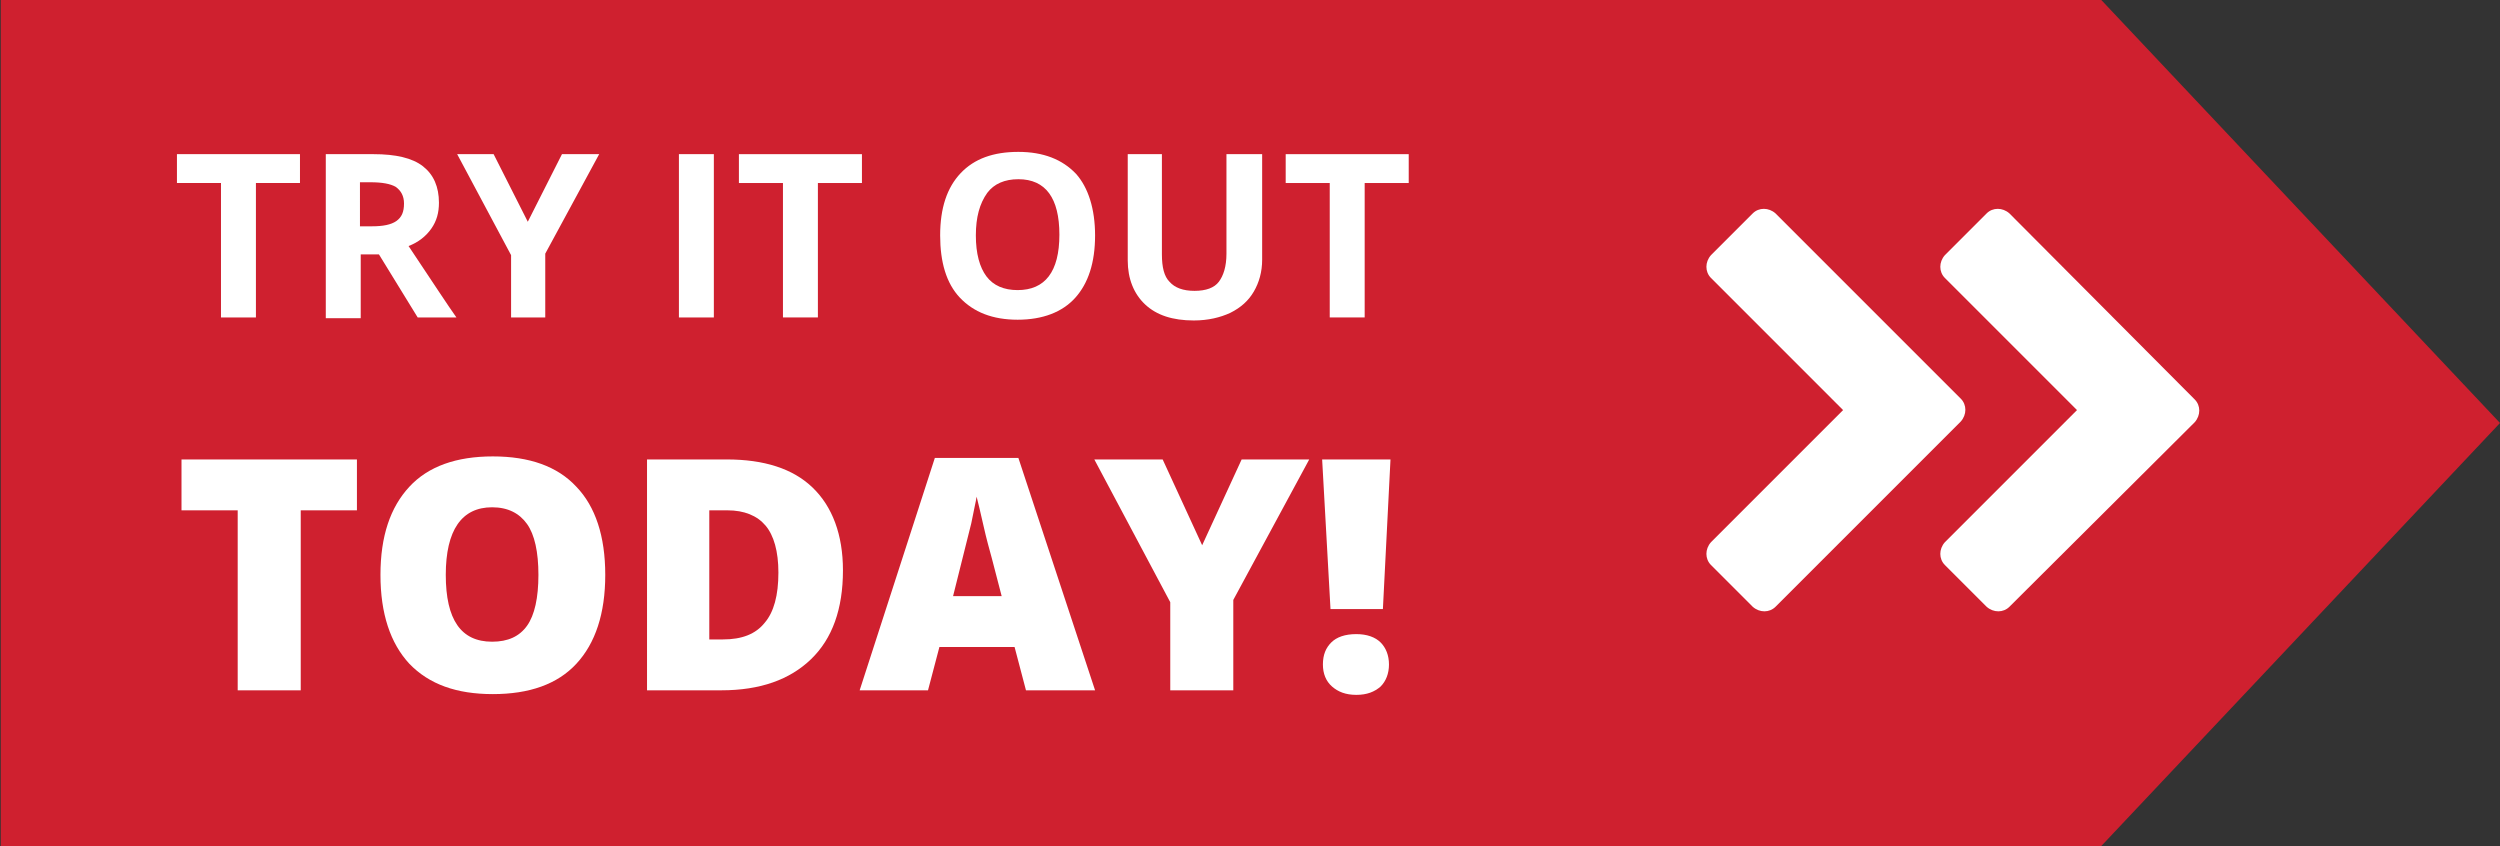
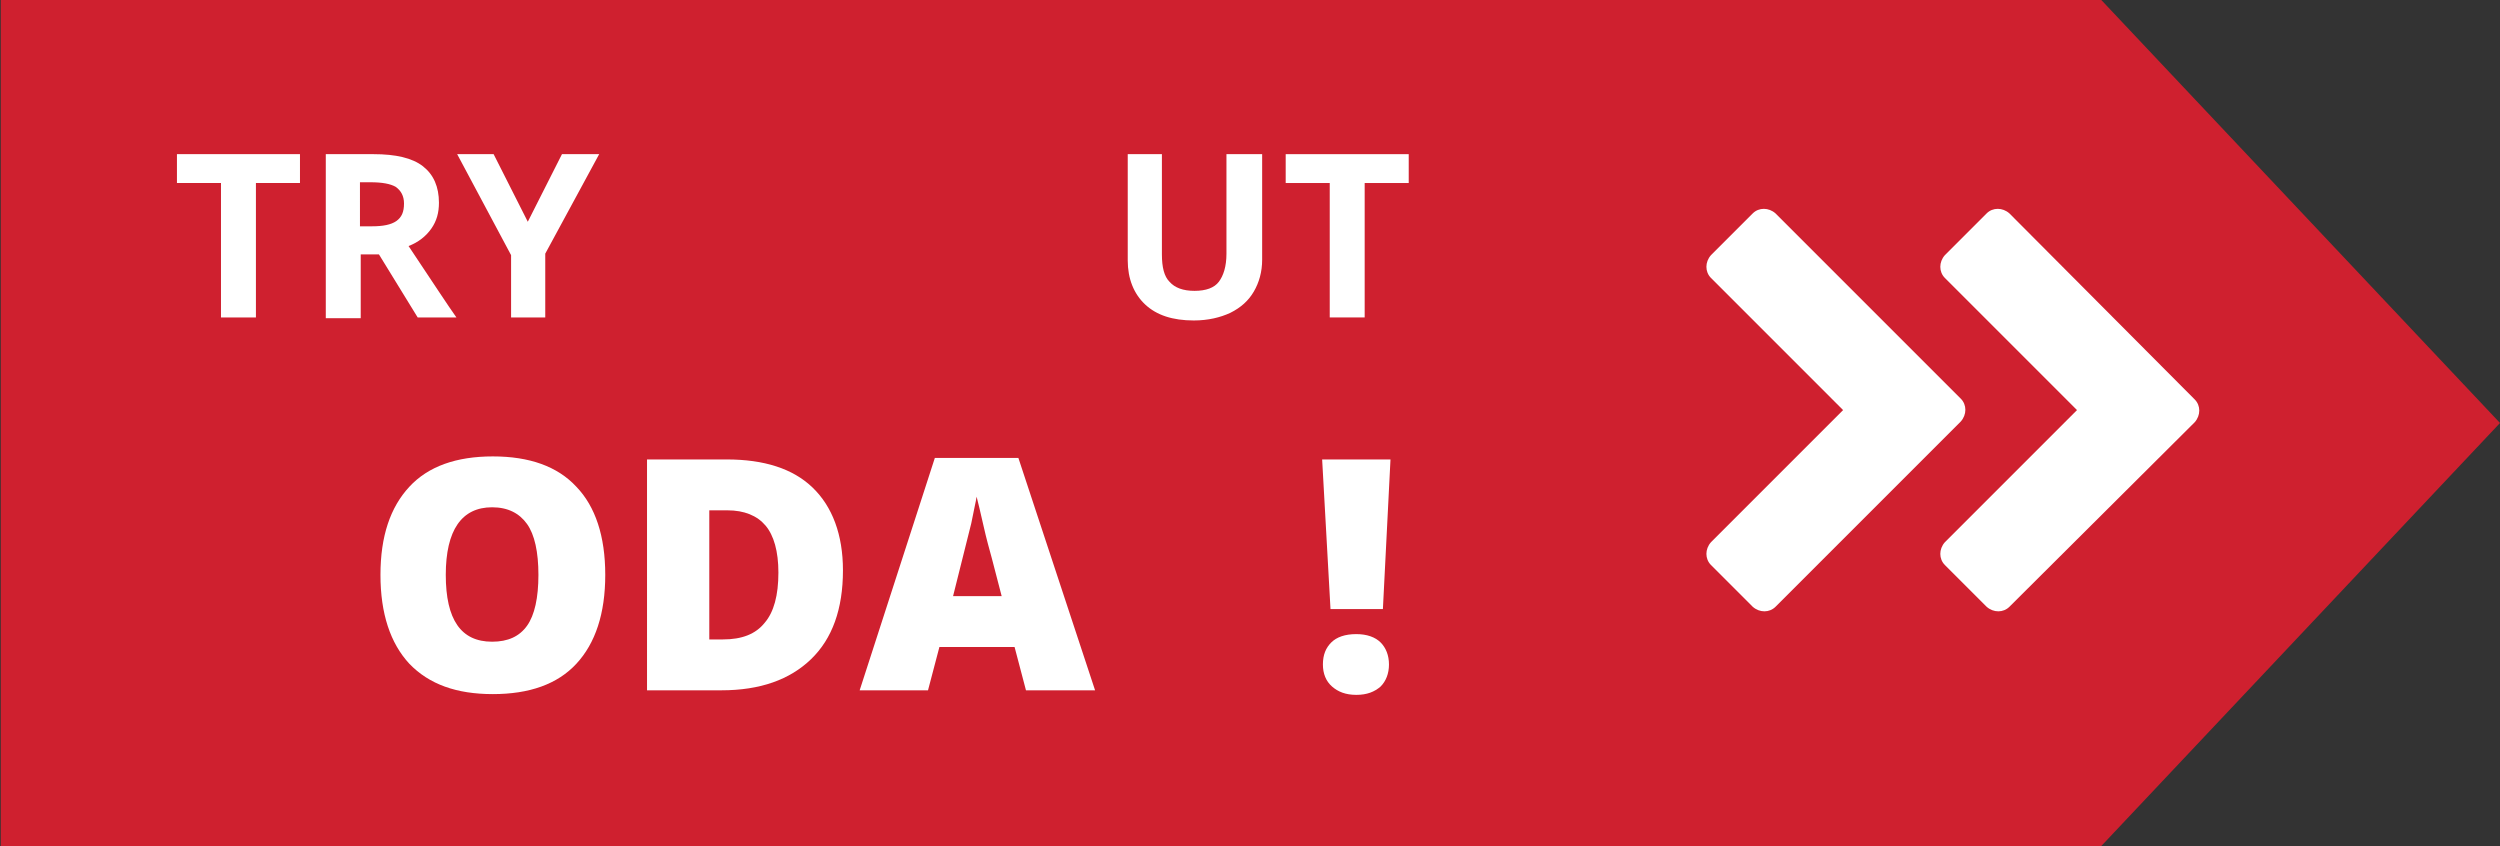
<svg xmlns="http://www.w3.org/2000/svg" version="1.1" id="Layer_1" x="0px" y="0px" viewBox="0 0 329.2 111.4" style="enable-background:new 0 0 329.2 111.4;" xml:space="preserve">
  <rect x="0" y="0" width="329.2" height="111.4" fill="#333333" stroke="none" />
  <style type="text/css">
	.st0{fill:#CF202F;}
	.st1{fill:#FFFFFF;}
</style>
  <polygon class="st0" points="276.7,111.4 0.1,111.4 0.1,0 276.7,0 329.2,55.7 " />
  <g>
    <path class="st1" d="M33.7,41.8h-4.6V24.1h-5.8v-3.8h16.2v3.8h-5.8V41.8z" />
    <path class="st1" d="M47.5,33.6v8.3h-4.6V20.3h6.3c2.9,0,5.1,0.5,6.5,1.6s2.1,2.7,2.1,4.8c0,1.3-0.3,2.4-1,3.4   c-0.7,1-1.7,1.8-3,2.3c3.2,4.8,5.3,8,6.3,9.4H55l-5.1-8.3H47.5z M47.5,29.8h1.5c1.4,0,2.5-0.2,3.2-0.7c0.7-0.5,1-1.2,1-2.3   c0-1-0.4-1.7-1.1-2.2c-0.7-0.4-1.8-0.6-3.3-0.6h-1.4V29.8z" />
    <path class="st1" d="M69.5,29.2l4.5-8.9h4.9l-7.1,13.1v8.4h-4.5v-8.2l-7.1-13.3H65L69.5,29.2z" />
-     <path class="st1" d="M89.4,41.8V20.3H94v21.5H89.4z" />
-     <path class="st1" d="M107.7,41.8h-4.6V24.1h-5.8v-3.8h16.2v3.8h-5.8V41.8z" />
-     <path class="st1" d="M144.2,31c0,3.6-0.9,6.3-2.6,8.2s-4.3,2.9-7.6,2.9c-3.3,0-5.8-1-7.6-2.9c-1.8-1.9-2.6-4.7-2.6-8.2   c0-3.6,0.9-6.3,2.7-8.2s4.3-2.8,7.6-2.8c3.3,0,5.8,1,7.6,2.9C143.3,24.7,144.2,27.5,144.2,31z M128.5,31c0,2.4,0.5,4.2,1.4,5.4   c0.9,1.2,2.3,1.8,4.1,1.8c3.6,0,5.5-2.4,5.5-7.3c0-4.8-1.8-7.3-5.4-7.3c-1.8,0-3.2,0.6-4.1,1.8C129,26.8,128.5,28.6,128.5,31z" />
    <path class="st1" d="M166.2,20.3v13.9c0,1.6-0.4,3-1.1,4.2c-0.7,1.2-1.7,2.1-3.1,2.8c-1.3,0.6-2.9,1-4.8,1c-2.8,0-4.9-0.7-6.4-2.1   c-1.5-1.4-2.3-3.4-2.3-5.8V20.3h4.5v13.2c0,1.7,0.3,2.9,1,3.6c0.7,0.8,1.8,1.2,3.3,1.2c1.5,0,2.6-0.4,3.2-1.2s1-2,1-3.7V20.3H166.2   z" />
    <path class="st1" d="M179.7,41.8h-4.6V24.1h-5.8v-3.8h16.2v3.8h-5.8V41.8z" />
  </g>
  <g>
-     <path class="st1" d="M39.5,90.9h-8.2V67.2h-7.4v-6.7h23.1v6.7h-7.4V90.9z" />
    <path class="st1" d="M79.7,75.7c0,5.1-1.3,9-3.8,11.7c-2.5,2.7-6.2,4-11,4c-4.8,0-8.4-1.3-11-4c-2.5-2.7-3.8-6.6-3.8-11.7   c0-5.1,1.3-8.9,3.8-11.6c2.5-2.7,6.2-4,11-4c4.8,0,8.5,1.3,11,4C78.4,66.7,79.7,70.6,79.7,75.7z M58.7,75.7c0,5.9,2,8.8,6.1,8.8   c2.1,0,3.6-0.7,4.6-2.1c1-1.4,1.5-3.7,1.5-6.7c0-3-0.5-5.3-1.5-6.7c-1-1.4-2.5-2.2-4.6-2.2C60.8,66.8,58.7,69.8,58.7,75.7z" />
    <path class="st1" d="M111,75.1c0,5.1-1.4,9-4.2,11.7c-2.8,2.7-6.7,4.1-11.8,4.1h-9.8V60.5h10.5c4.9,0,8.7,1.2,11.3,3.7   S111,70.4,111,75.1z M102.5,75.4c0-2.8-0.6-4.9-1.7-6.2c-1.1-1.3-2.8-2-5-2h-2.4v17h1.8c2.5,0,4.3-0.7,5.5-2.2   C101.9,80.6,102.5,78.4,102.5,75.4z" />
    <path class="st1" d="M135.1,90.9l-1.5-5.7h-9.9l-1.5,5.7h-9l9.9-30.6h11l10.1,30.6H135.1z M131.9,78.5l-1.3-5   c-0.3-1.1-0.7-2.5-1.1-4.3c-0.4-1.8-0.7-3-0.9-3.8c-0.1,0.7-0.4,1.9-0.7,3.5c-0.4,1.6-1.2,4.8-2.4,9.6H131.9z" />
-     <path class="st1" d="M158.3,71.8l5.2-11.3h8.9l-10,18.5v11.9h-8.3V79.3l-10-18.8h9L158.3,71.8z" />
    <path class="st1" d="M182.1,80.2h-6.9l-1.1-19.7h9L182.1,80.2z M174.2,87.5c0-1.3,0.4-2.2,1.1-2.9c0.7-0.7,1.8-1.1,3.3-1.1   c1.4,0,2.5,0.4,3.2,1.1c0.7,0.7,1.1,1.7,1.1,2.9c0,1.2-0.4,2.2-1.1,2.9c-0.8,0.7-1.8,1.1-3.2,1.1c-1.4,0-2.4-0.4-3.2-1.1   C174.6,89.7,174.2,88.7,174.2,87.5z" />
  </g>
  <g>
    <path class="st1" d="M233.8,79.9c-0.8,0.8-2.1,0.8-3,0l-5.5-5.5c-0.8-0.8-0.8-2.1,0-3l17.4-17.4l-17.4-17.4c-0.8-0.8-0.8-2.1,0-3   l5.5-5.5c0.8-0.8,2.1-0.8,3,0l24.4,24.4c0.8,0.8,0.8,2.1,0,3L233.8,79.9z" />
  </g>
  <g>
    <path class="st1" d="M264.6,79.9c-0.8,0.8-2.1,0.8-3,0l-5.5-5.5c-0.8-0.8-0.8-2.1,0-3l17.4-17.4l-17.4-17.4c-0.8-0.8-0.8-2.1,0-3   l5.5-5.5c0.8-0.8,2.1-0.8,3,0L289,52.6c0.8,0.8,0.8,2.1,0,3L264.6,79.9z" />
  </g>
</svg>